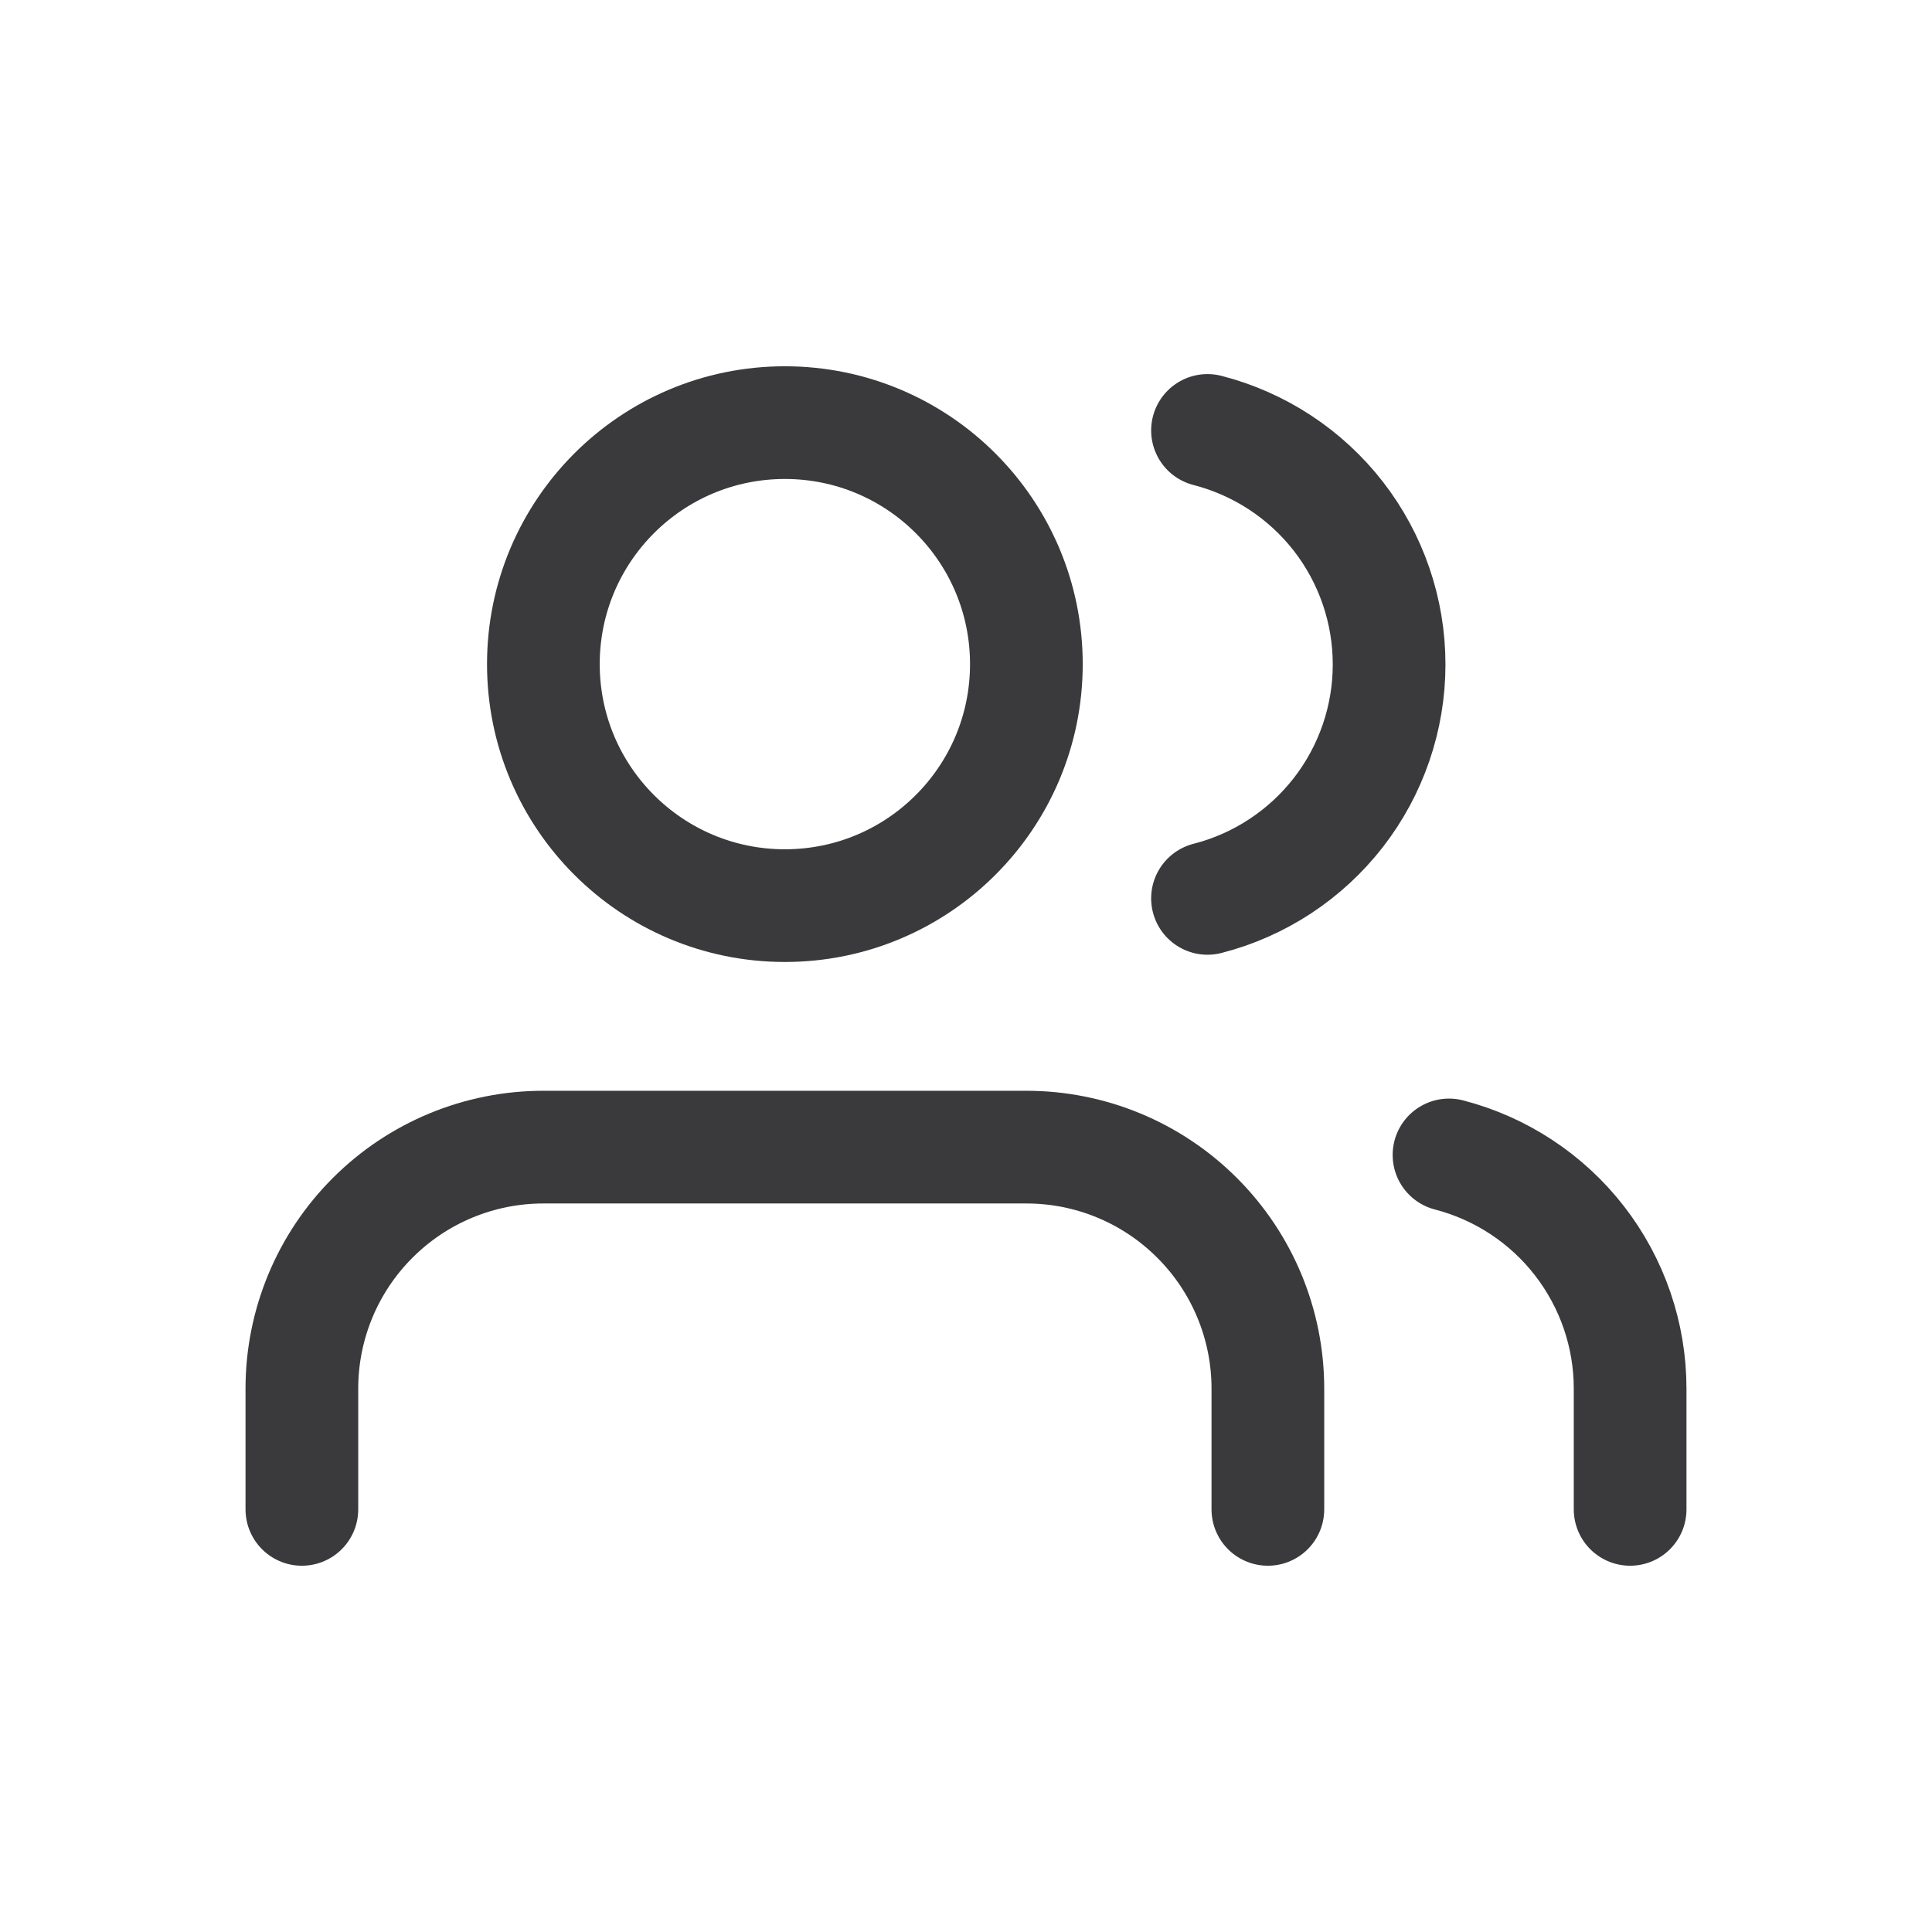
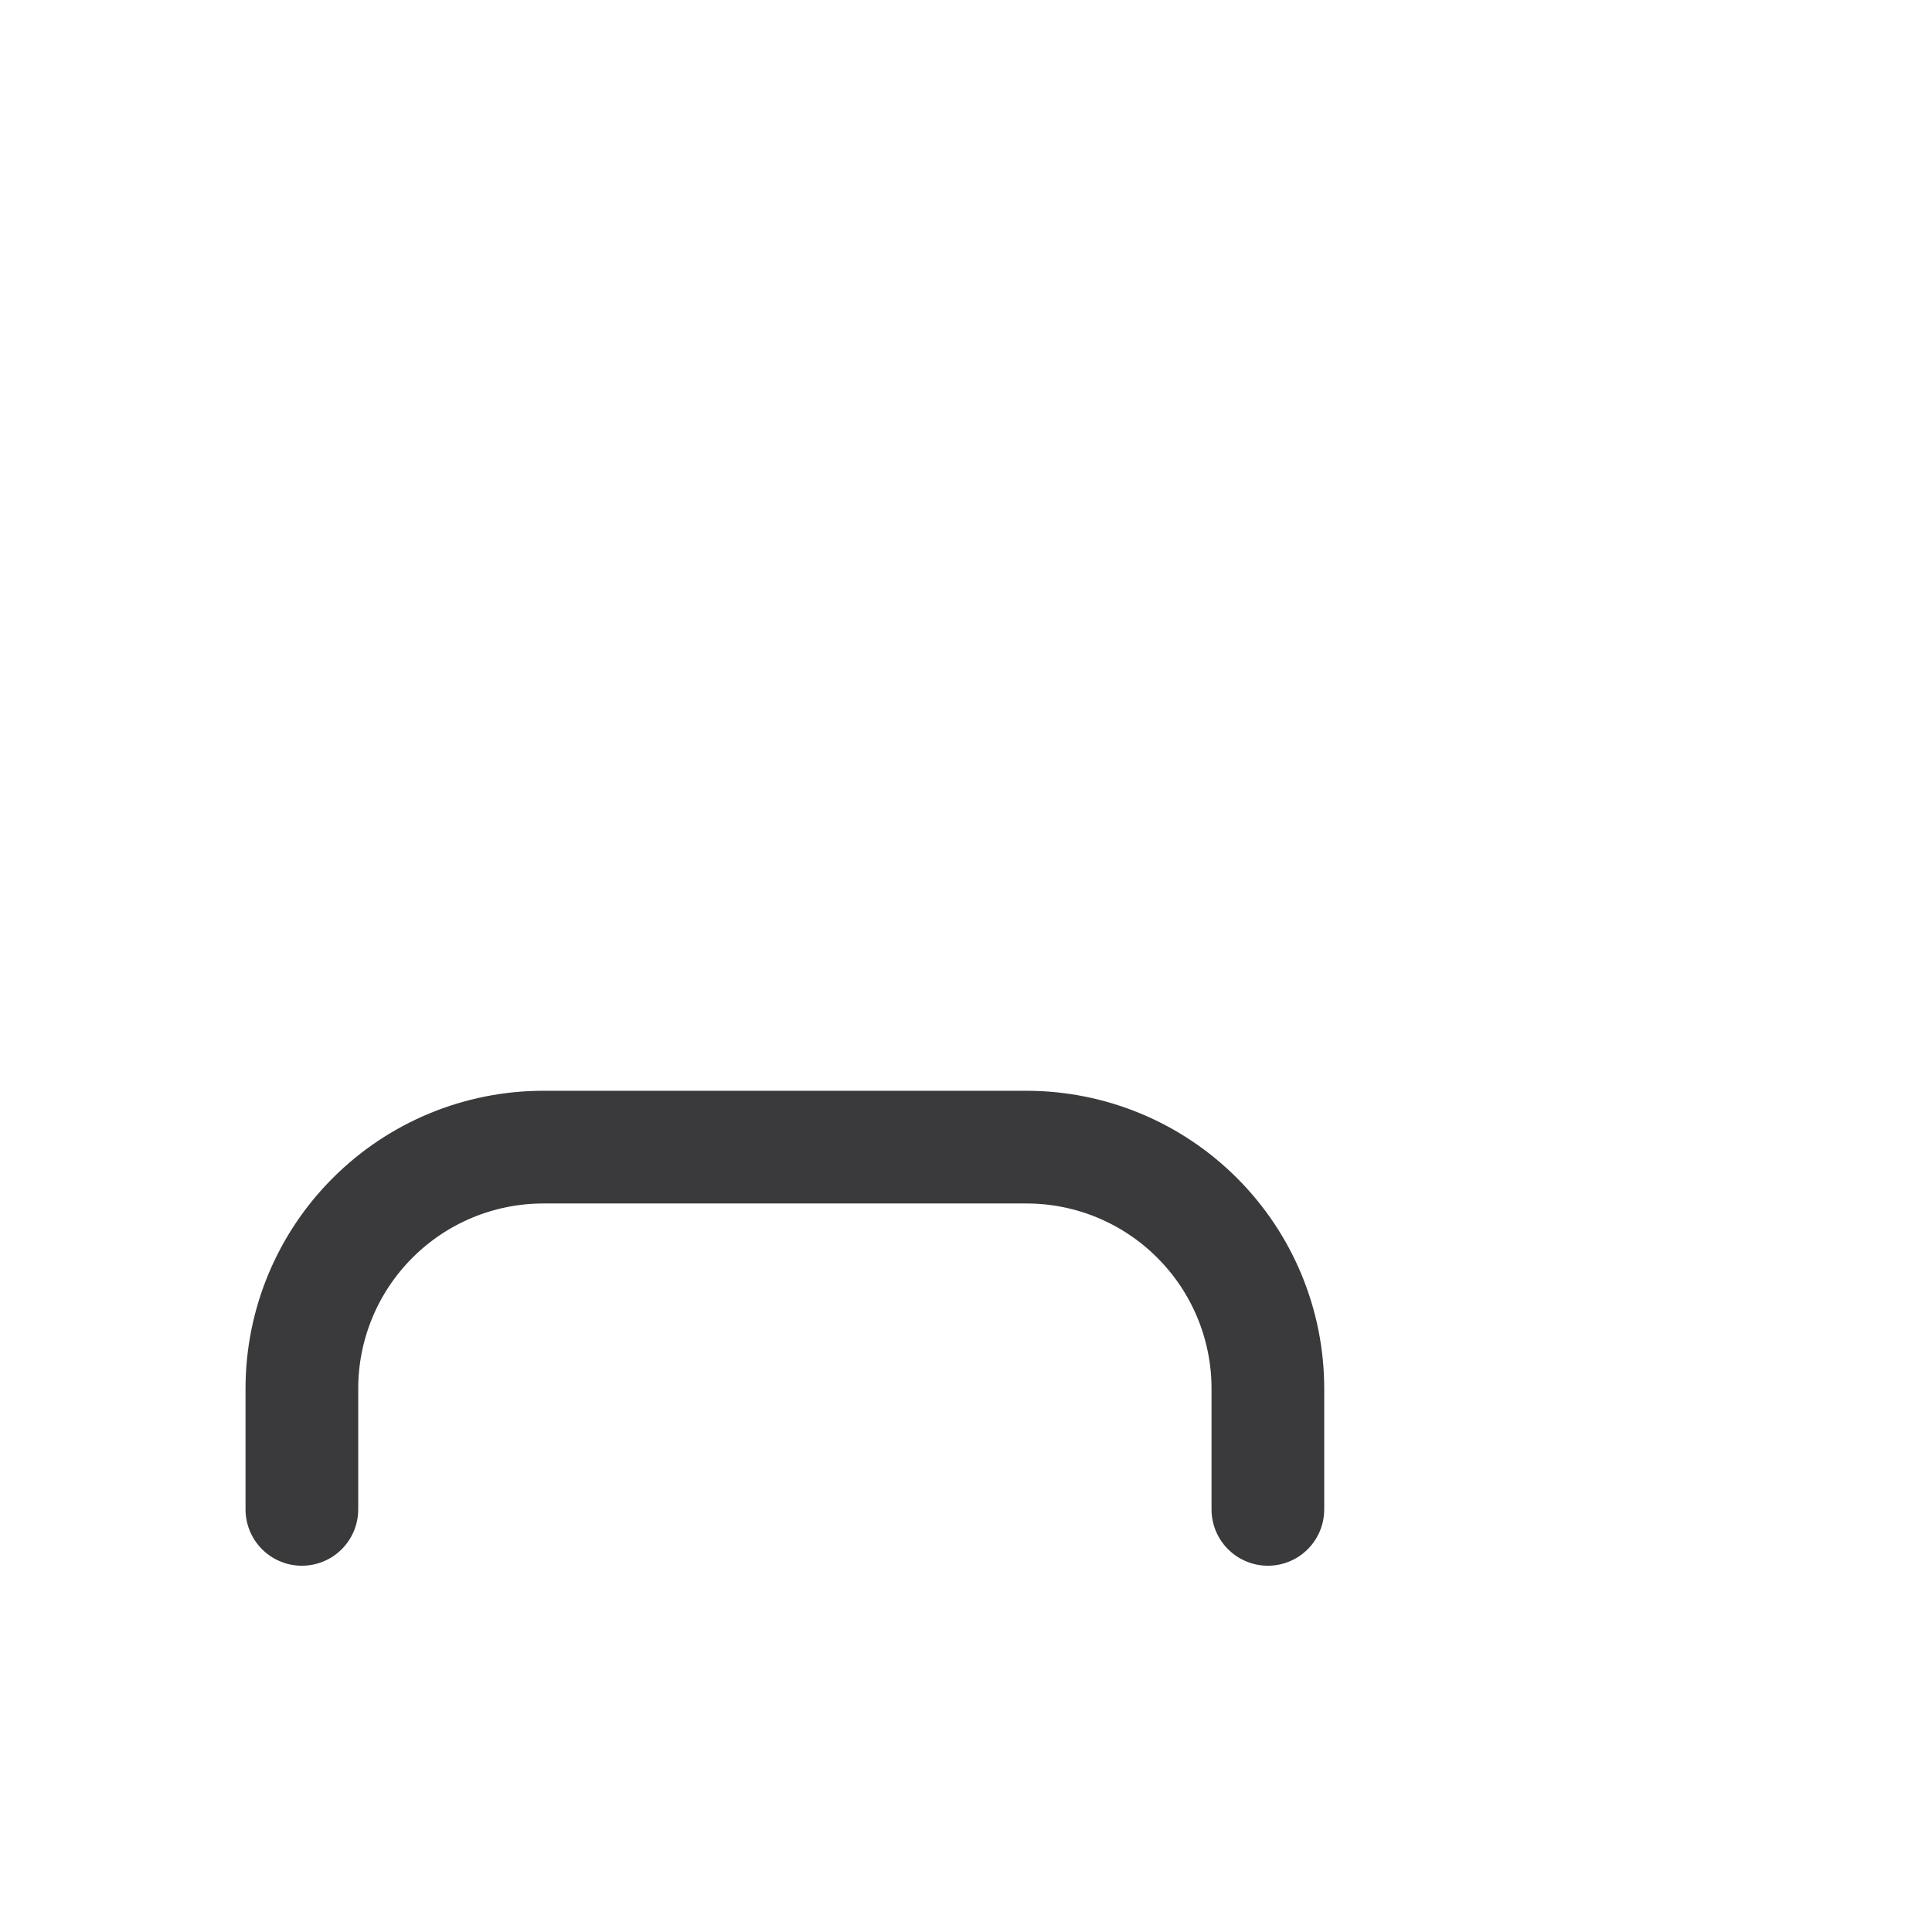
<svg xmlns="http://www.w3.org/2000/svg" width="24" height="24" viewBox="0 0 24 24" fill="none">
  <path d="M15.75 18.75V17.25C15.75 16.454 15.434 15.691 14.871 15.129C14.309 14.566 13.546 14.25 12.75 14.25H6.75C5.954 14.25 5.191 14.566 4.629 15.129C4.066 15.691 3.75 16.454 3.75 17.25V18.75" stroke="#3A3A3C" stroke-width="1.4" stroke-linecap="round" stroke-linejoin="round" />
-   <path d="M9.75 11.25C11.407 11.25 12.75 9.907 12.75 8.25C12.75 6.593 11.407 5.25 9.75 5.25C8.093 5.25 6.75 6.593 6.75 8.25C6.75 9.907 8.093 11.25 9.75 11.25Z" stroke="#3A3A3C" stroke-width="1.4" stroke-linecap="round" stroke-linejoin="round" />
-   <path d="M20.25 18.75V17.25C20.25 16.585 20.028 15.939 19.621 15.414C19.214 14.889 18.644 14.514 18 14.347" stroke="#3A3A3C" stroke-width="1.4" stroke-linecap="round" stroke-linejoin="round" />
-   <path d="M15 5.347C15.645 5.513 16.217 5.888 16.626 6.414C17.034 6.94 17.256 7.587 17.256 8.254C17.256 8.92 17.034 9.567 16.626 10.093C16.217 10.619 15.645 10.995 15 11.16" stroke="#3A3A3C" stroke-width="1.4" stroke-linecap="round" stroke-linejoin="round" />
</svg>